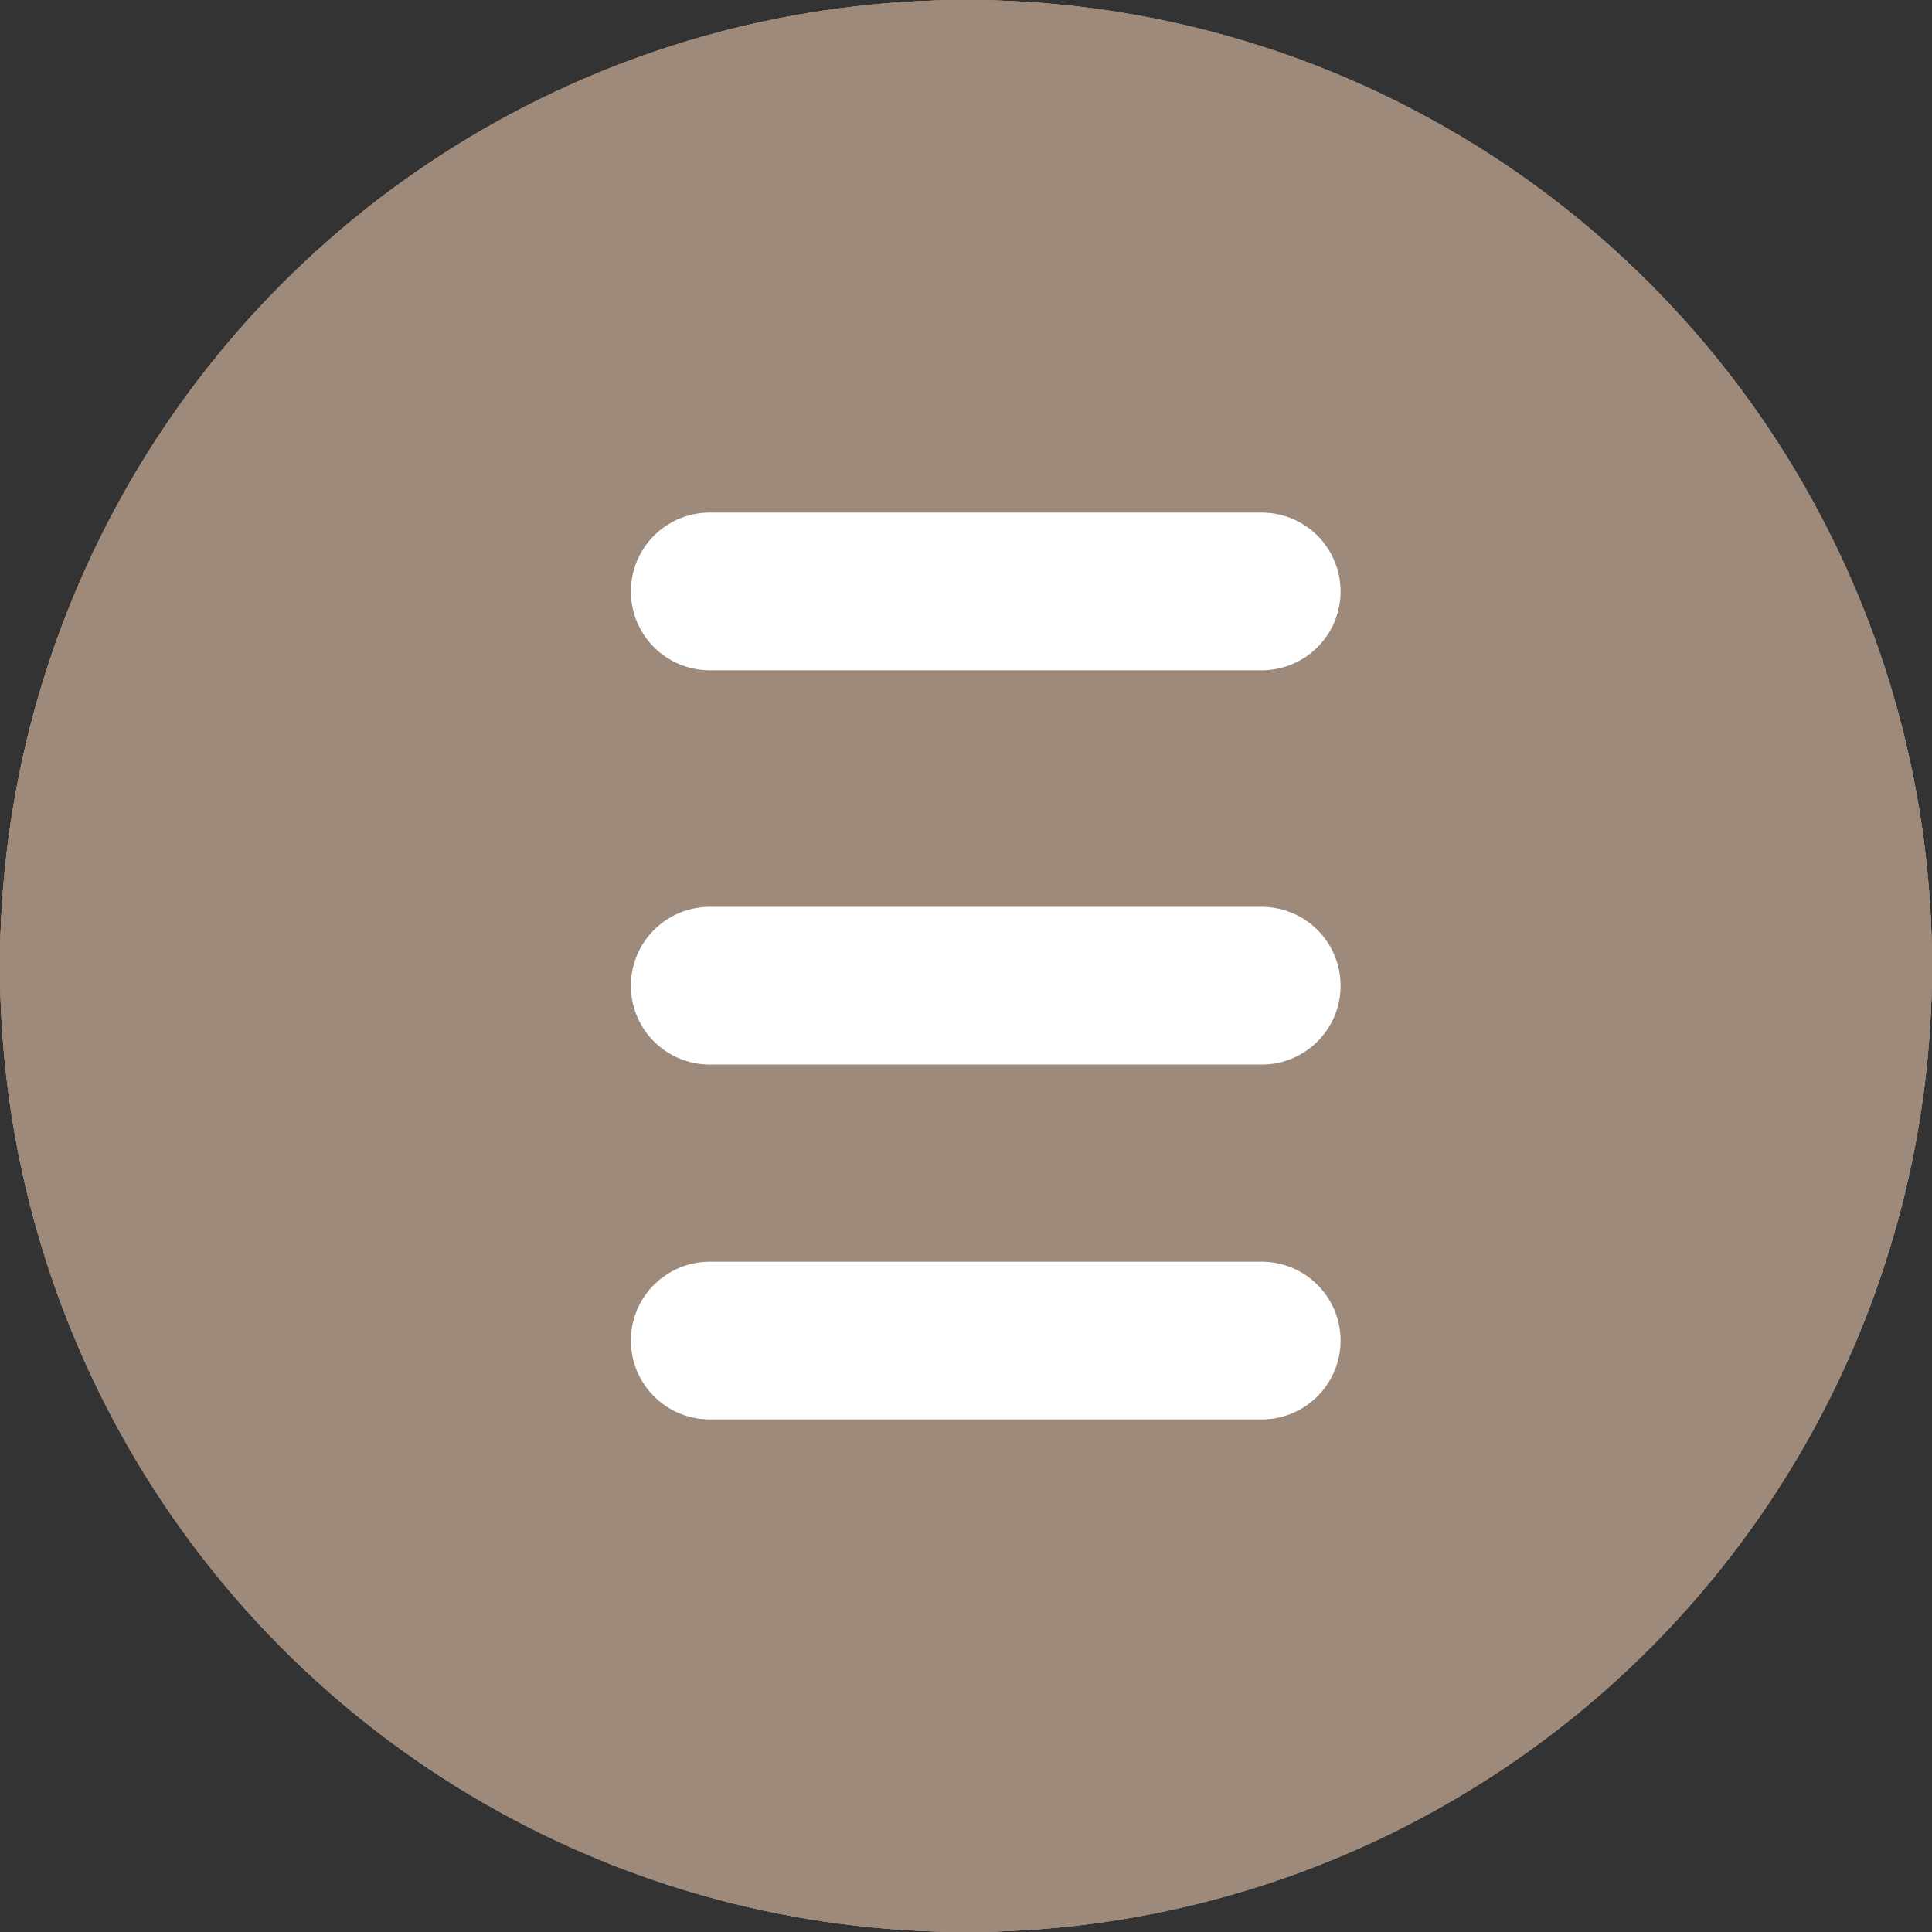
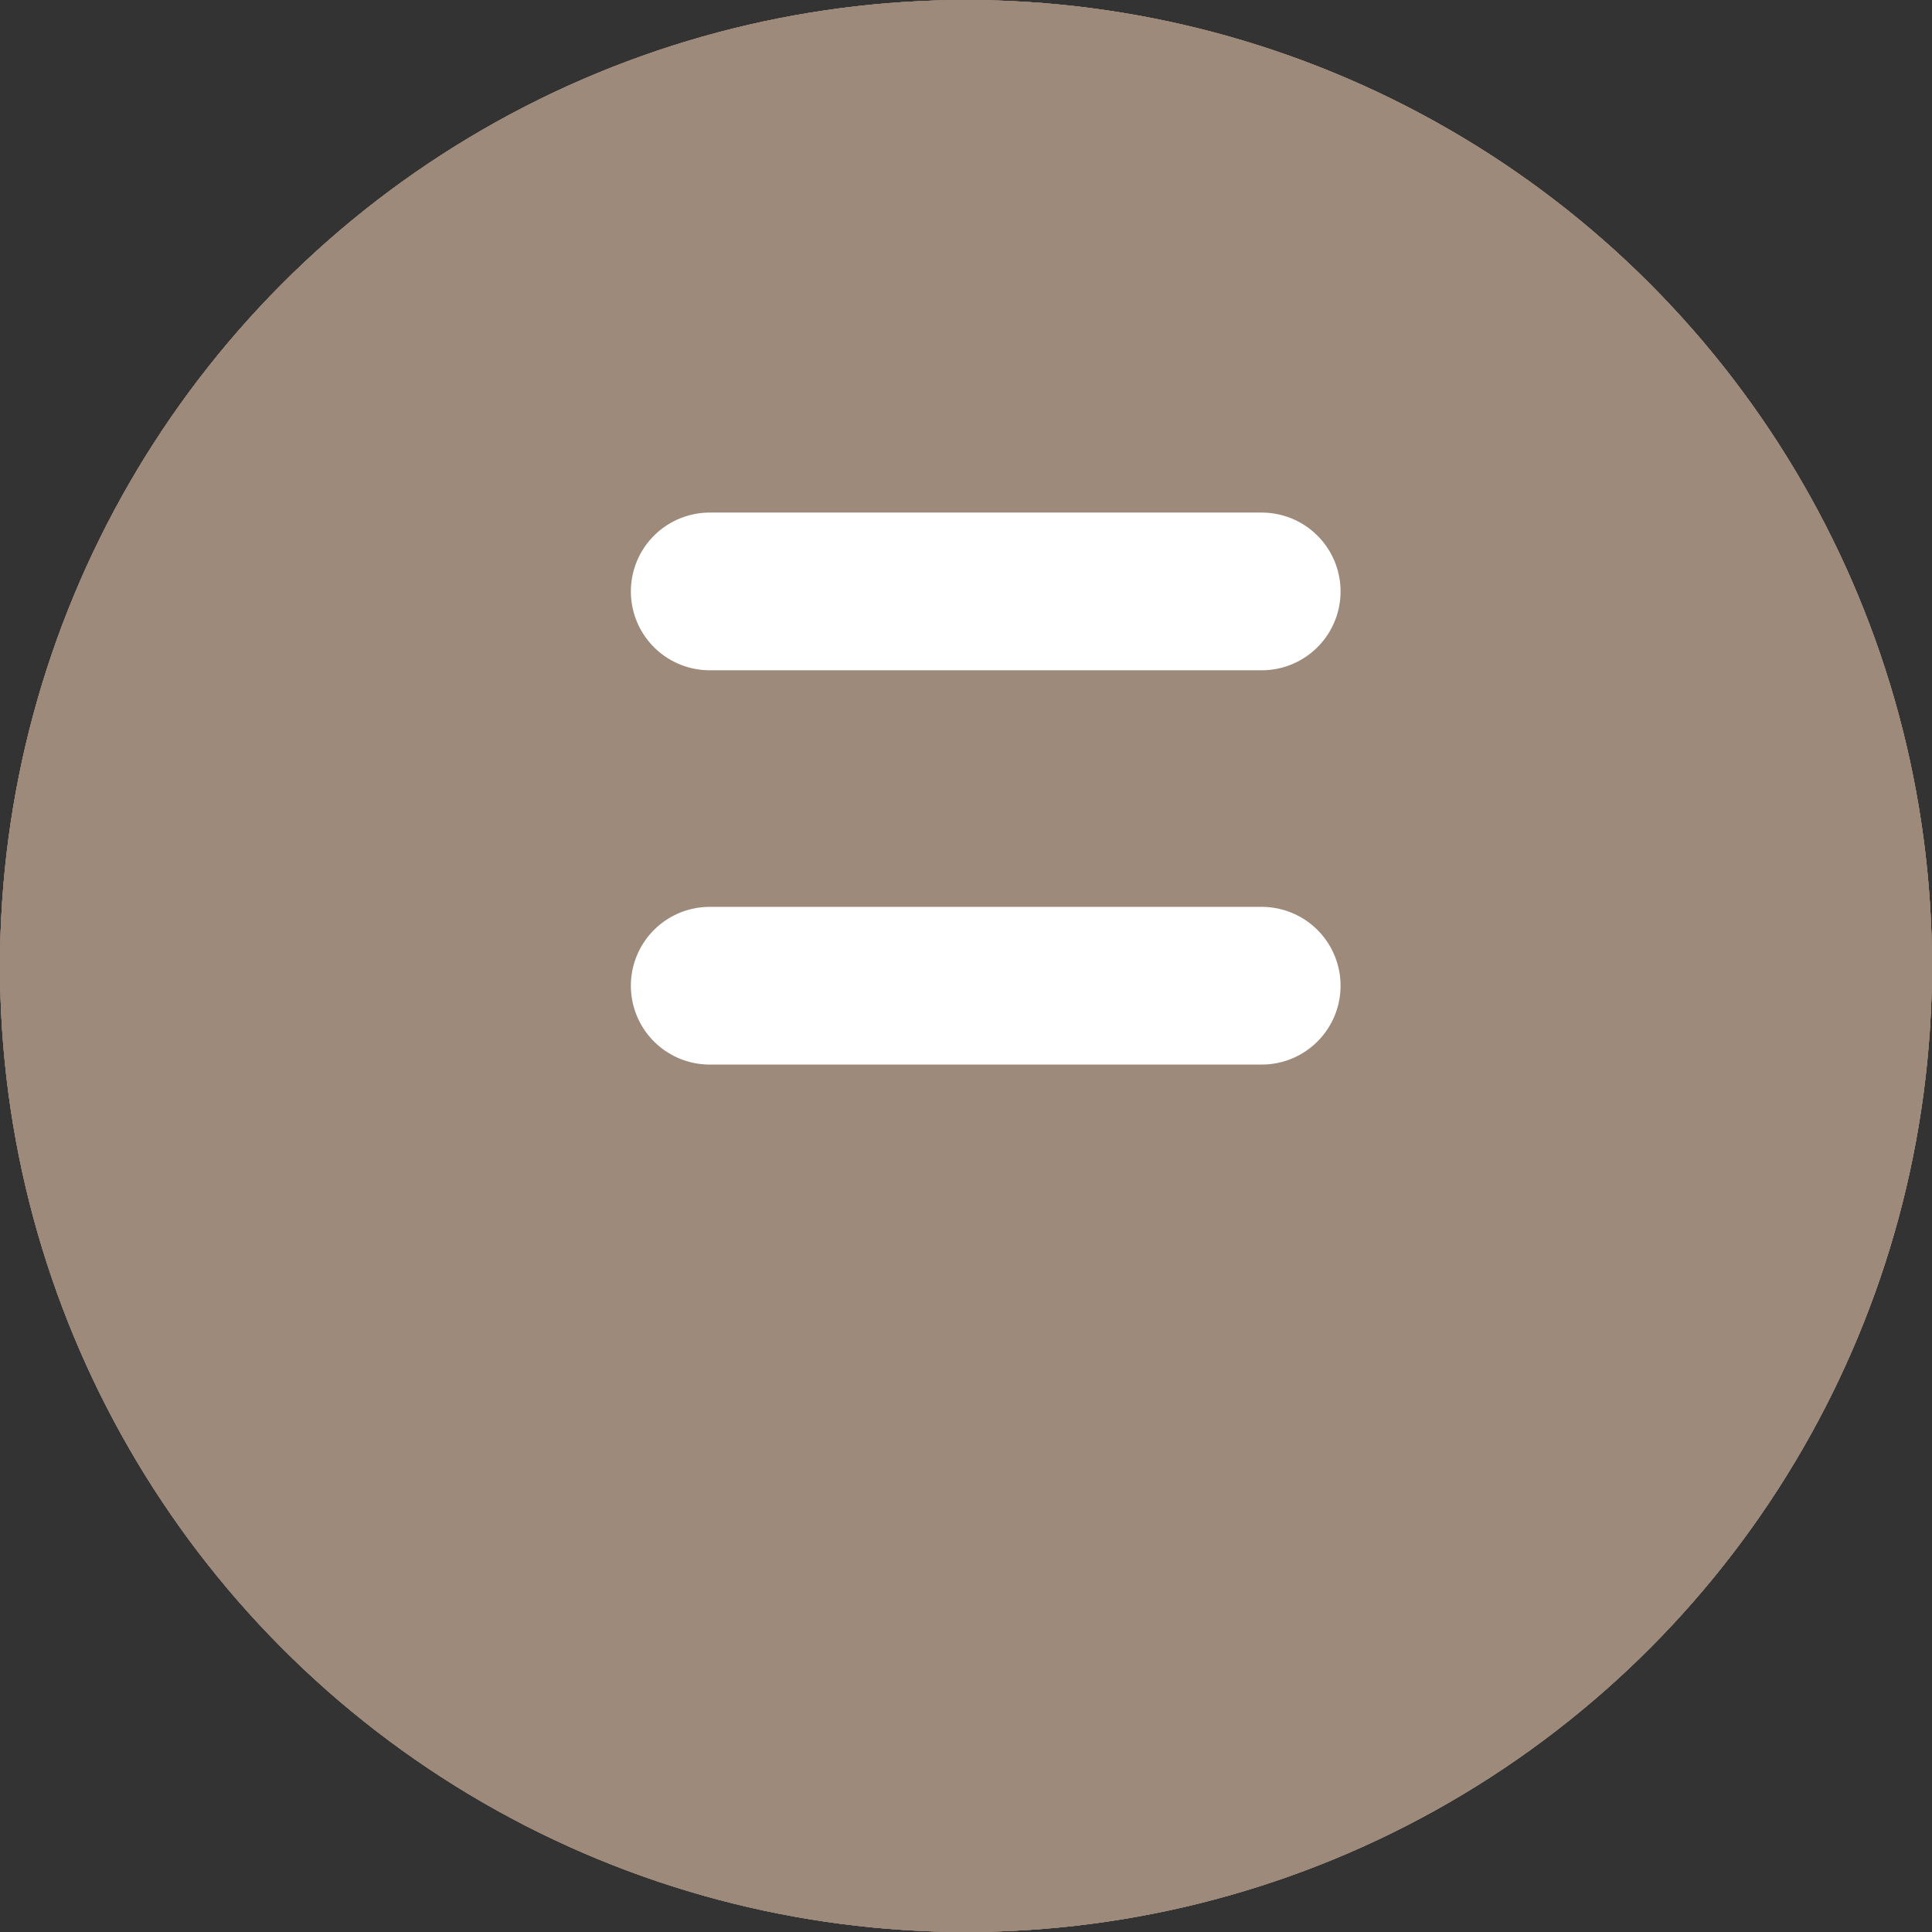
<svg xmlns="http://www.w3.org/2000/svg" width="49" height="49" viewBox="0 0 49 49" fill="none">
  <rect x="0" y="0" width="49" height="49" fill="#333333" stroke="none" />
  <circle cx="24.5" cy="24.5" r="24.5" fill="#9D8A7B" />
  <circle cx="24.5" cy="24.5" r="24.5" fill="#9D8A7B" />
  <circle cx="24.5" cy="24.5" r="24.5" fill="#9D8A7B" />
  <circle cx="24.5" cy="24.5" r="24.5" fill="#9D8A7B" />
  <path d="M18 15H32" stroke="white" stroke-width="4" stroke-linecap="round" />
  <path d="M18 25H32" stroke="white" stroke-width="4" stroke-linecap="round" />
-   <path d="M18 34H32" stroke="white" stroke-width="4" stroke-linecap="round" />
</svg>